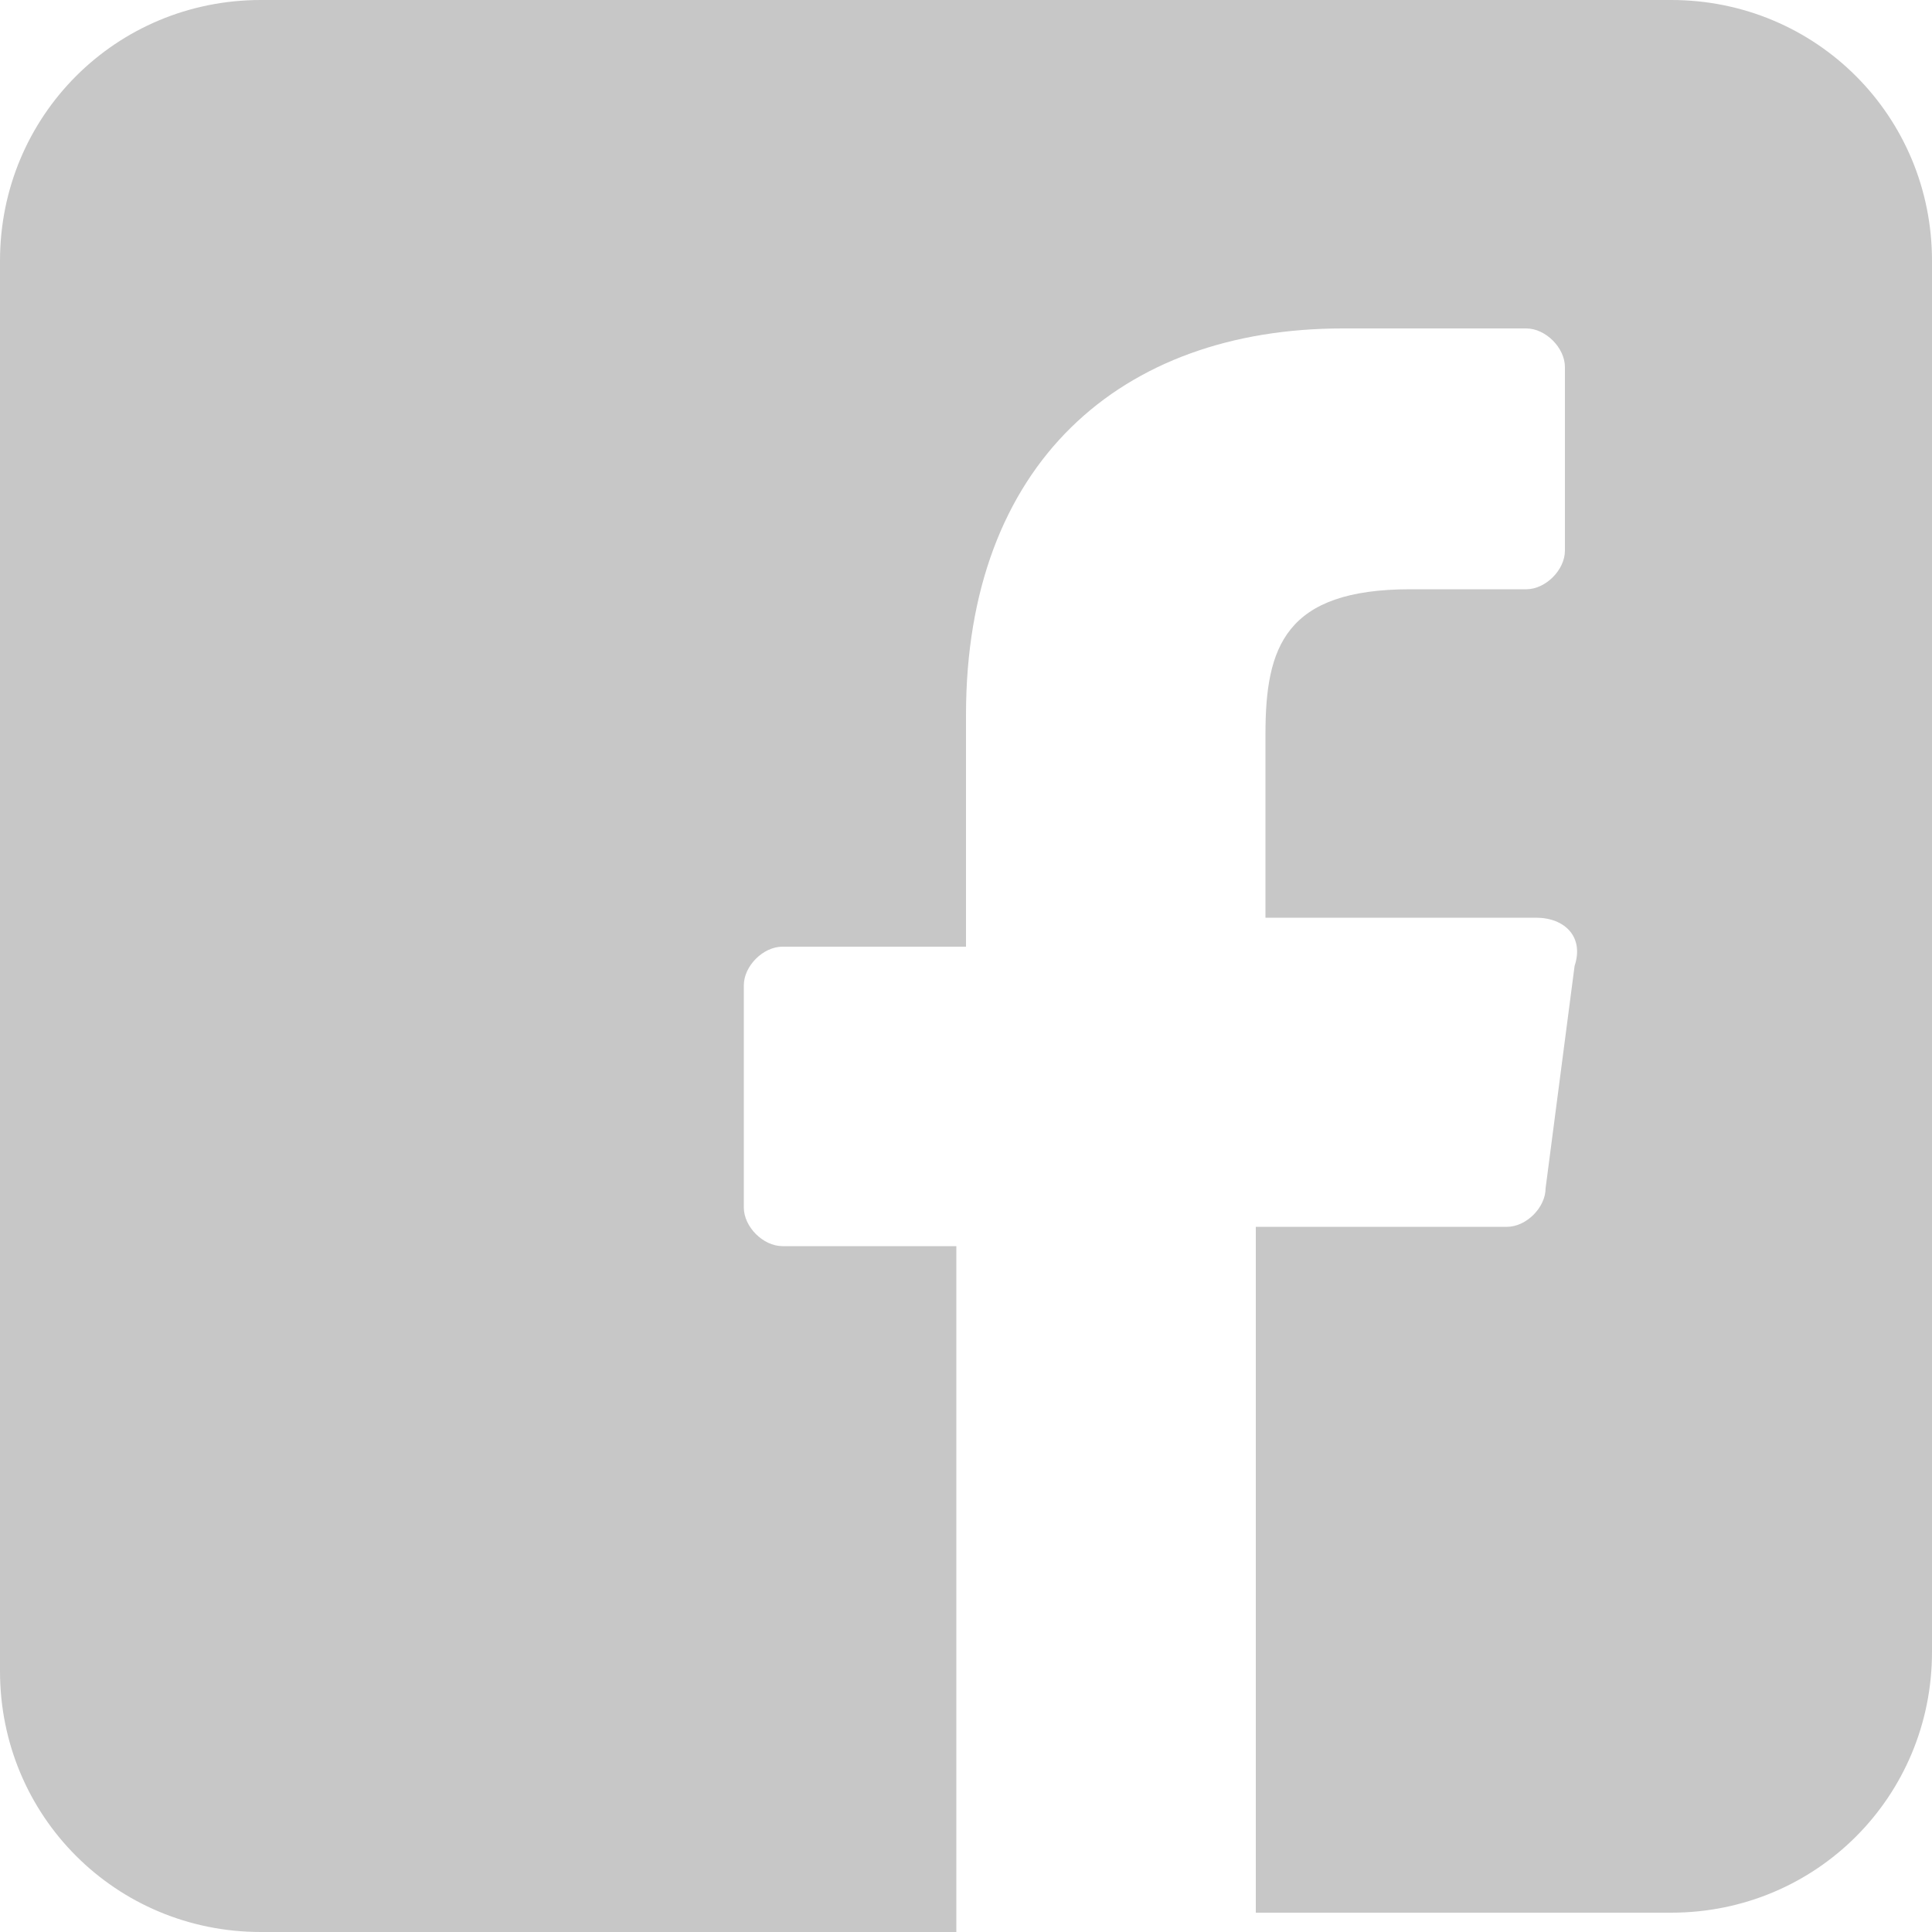
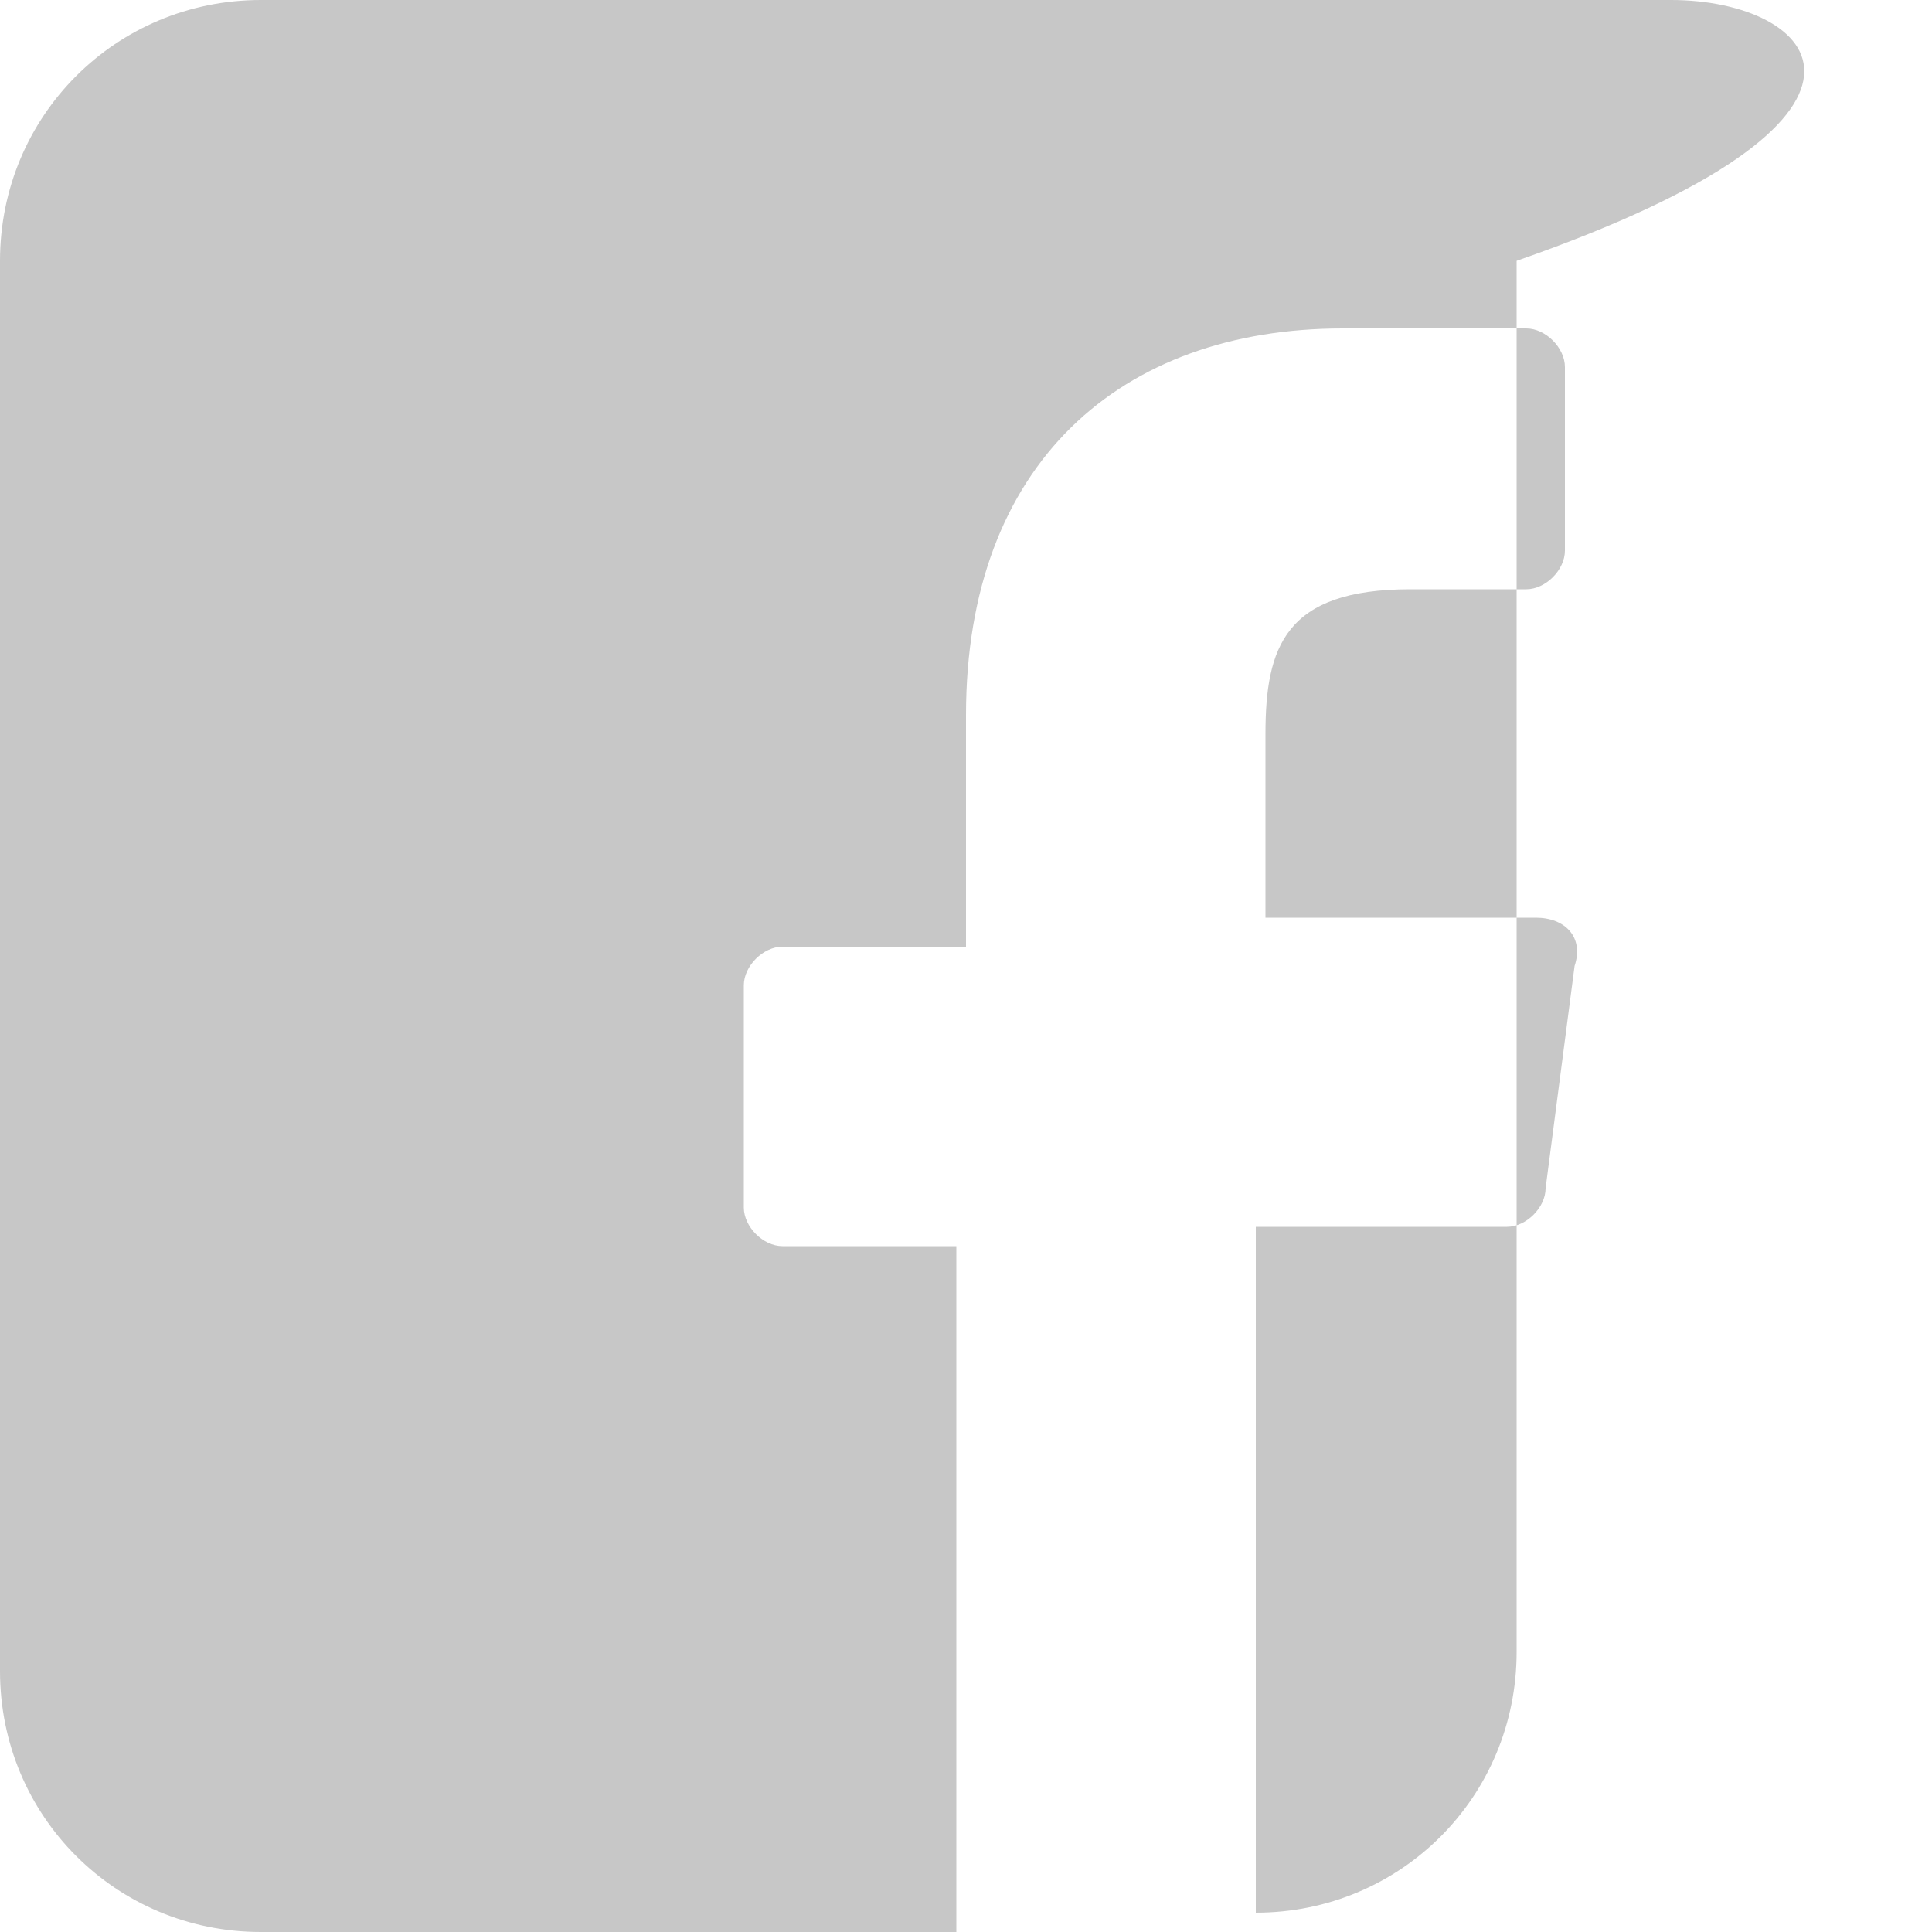
<svg xmlns="http://www.w3.org/2000/svg" version="1.1" id="Layer_1" x="0px" y="0px" width="20px" height="20px" viewBox="0 0 20 20" style="enable-background:new 0 0 20 20;" xml:space="preserve">
  <style type="text/css">
	.st0{fill:#C7C7C7;}
</style>
-   <path class="st0" d="M17.3,0H2.7C1.2,0,0,1.2,0,2.7v14.6C0,18.8,1.2,20,2.7,20h7.2v-7.1H8.1c-0.2,0-0.4-0.2-0.4-0.4v-2.3  c0-0.2,0.2-0.4,0.4-0.4H10V7.4c0-2.6,1.6-4,3.9-4h1.9c0.2,0,0.4,0.2,0.4,0.4v1.9c0,0.2-0.2,0.4-0.4,0.4h-1.2c-1.3,0-1.5,0.6-1.5,1.5  v1.9h2.8c0.3,0,0.5,0.2,0.4,0.5L16,12.3c0,0.2-0.2,0.4-0.4,0.4H13v7.1h4.3c1.5,0,2.7-1.2,2.7-2.7V2.7C20,1.2,18.8,0,17.3,0z" />
+   <path class="st0" d="M17.3,0H2.7C1.2,0,0,1.2,0,2.7v14.6C0,18.8,1.2,20,2.7,20h7.2v-7.1H8.1c-0.2,0-0.4-0.2-0.4-0.4v-2.3  c0-0.2,0.2-0.4,0.4-0.4H10V7.4c0-2.6,1.6-4,3.9-4h1.9c0.2,0,0.4,0.2,0.4,0.4v1.9c0,0.2-0.2,0.4-0.4,0.4h-1.2c-1.3,0-1.5,0.6-1.5,1.5  v1.9h2.8c0.3,0,0.5,0.2,0.4,0.5L16,12.3c0,0.2-0.2,0.4-0.4,0.4H13v7.1c1.5,0,2.7-1.2,2.7-2.7V2.7C20,1.2,18.8,0,17.3,0z" />
</svg>